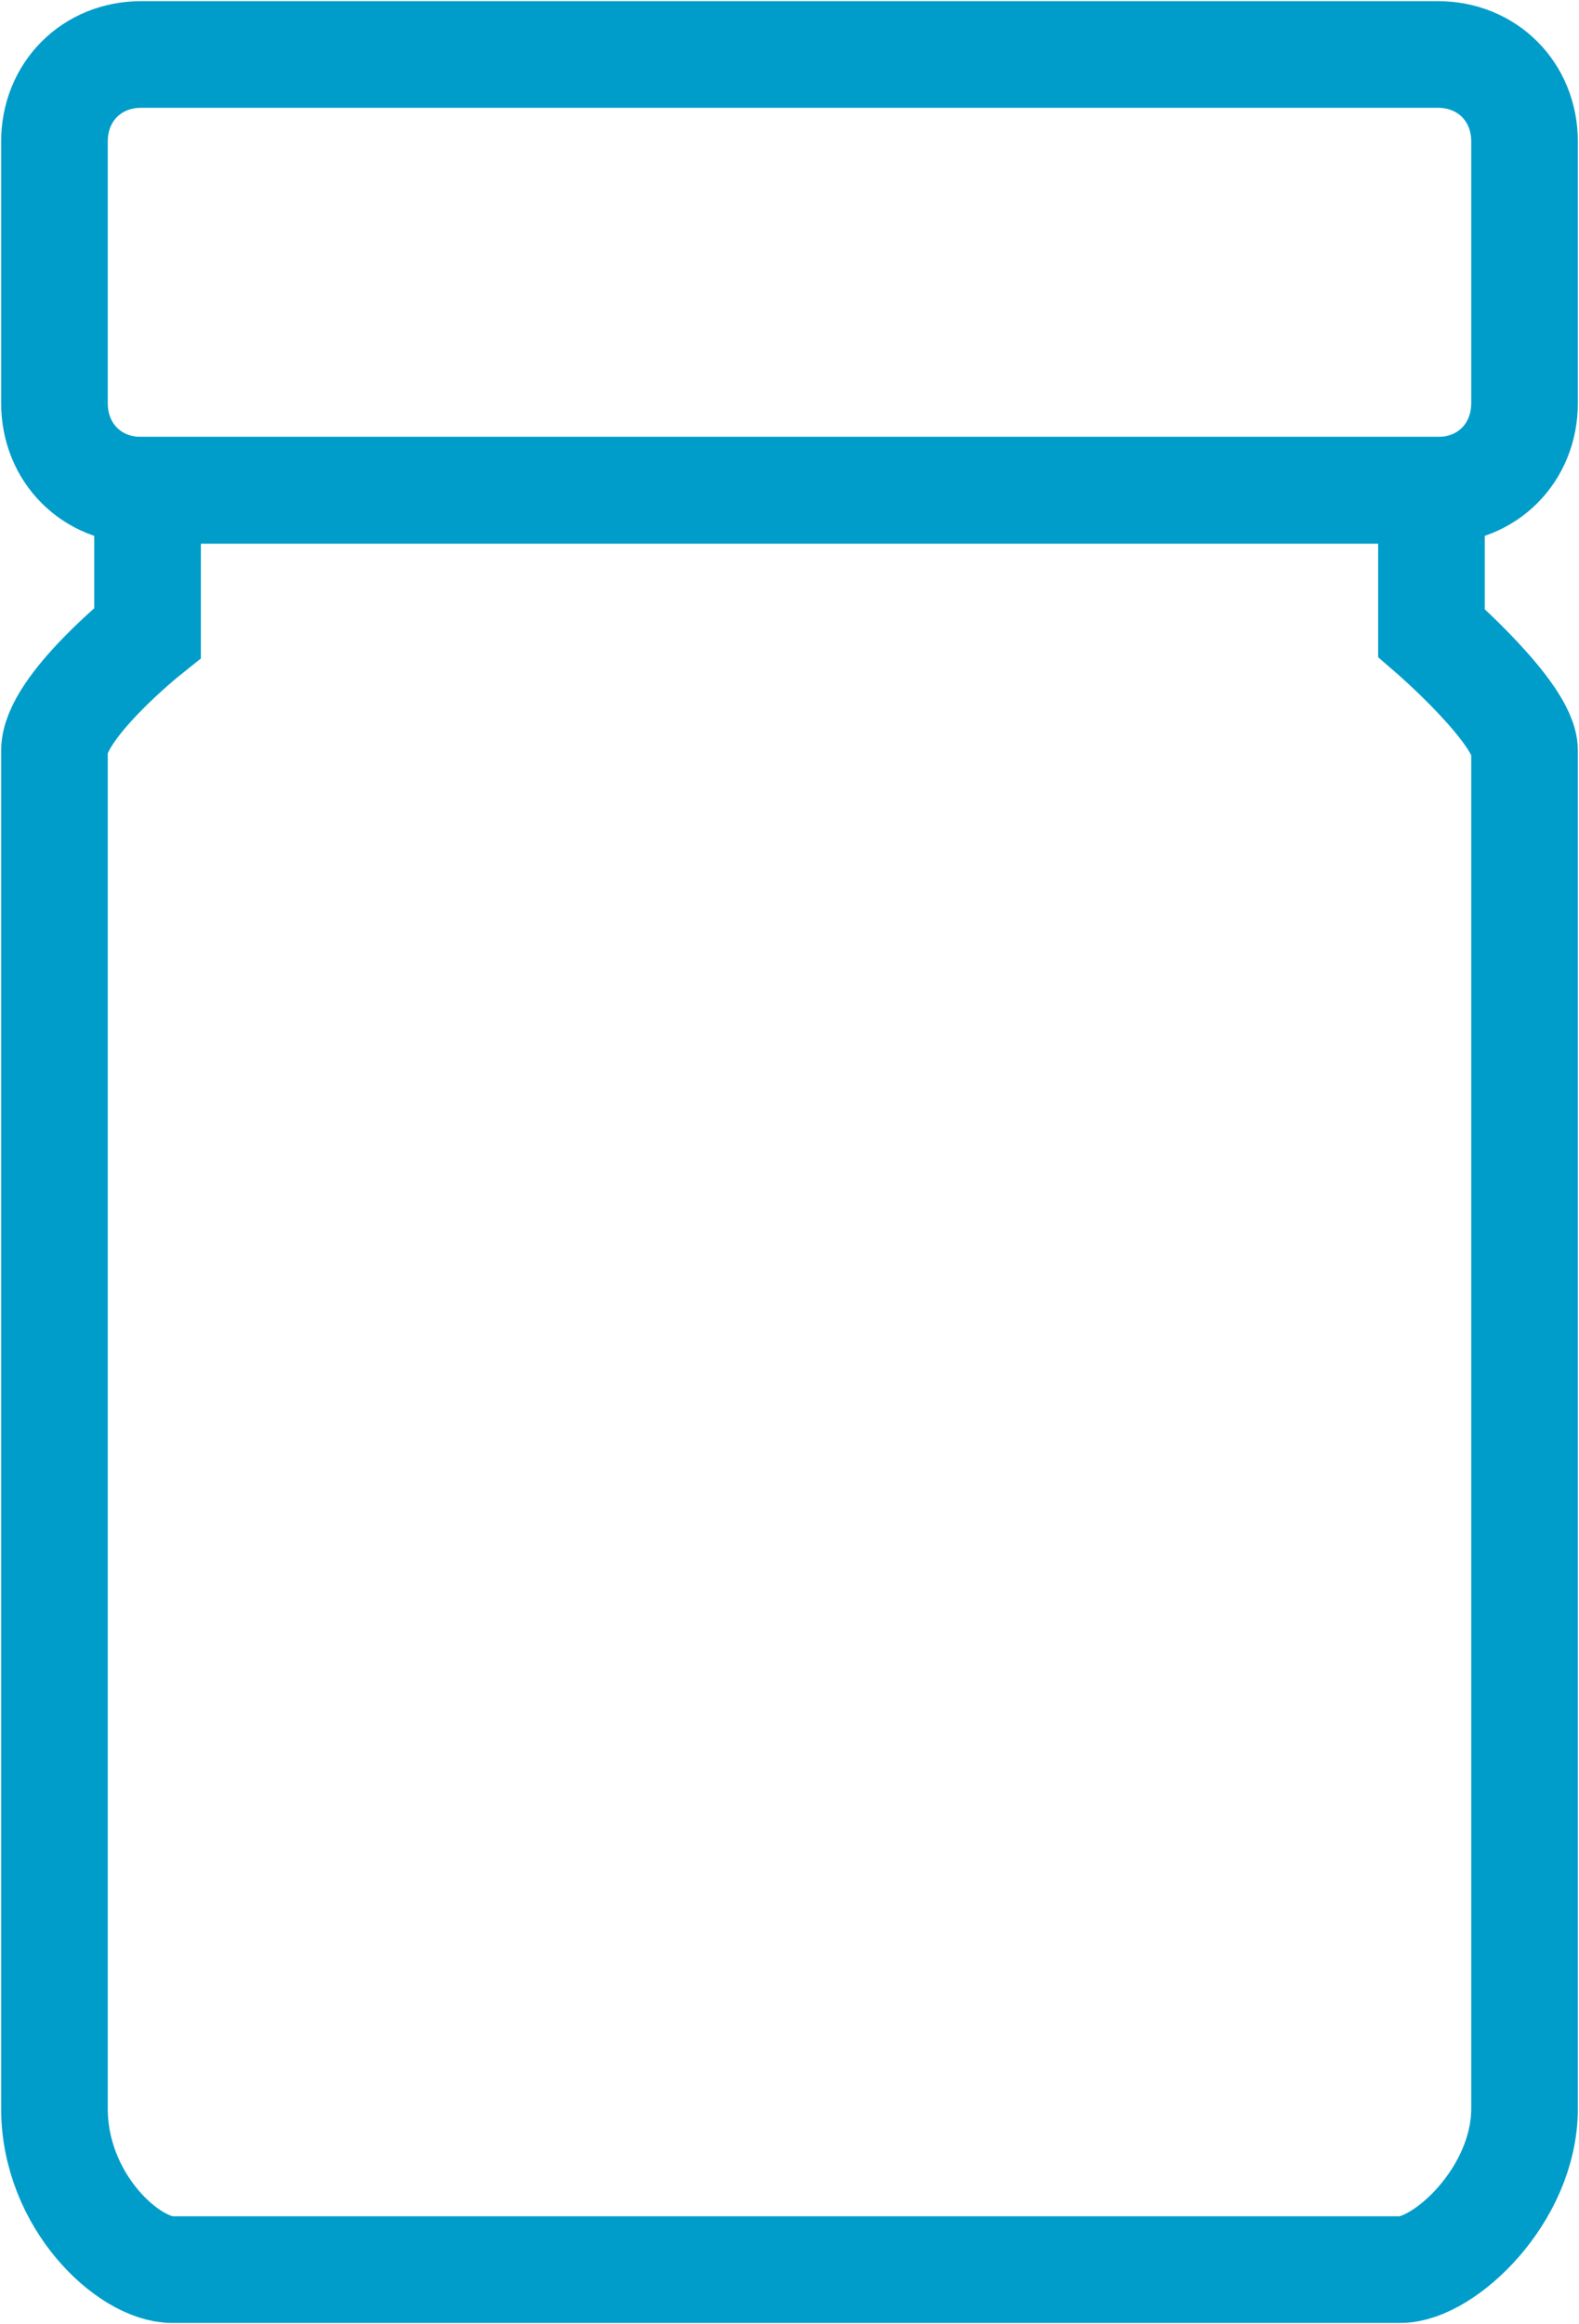
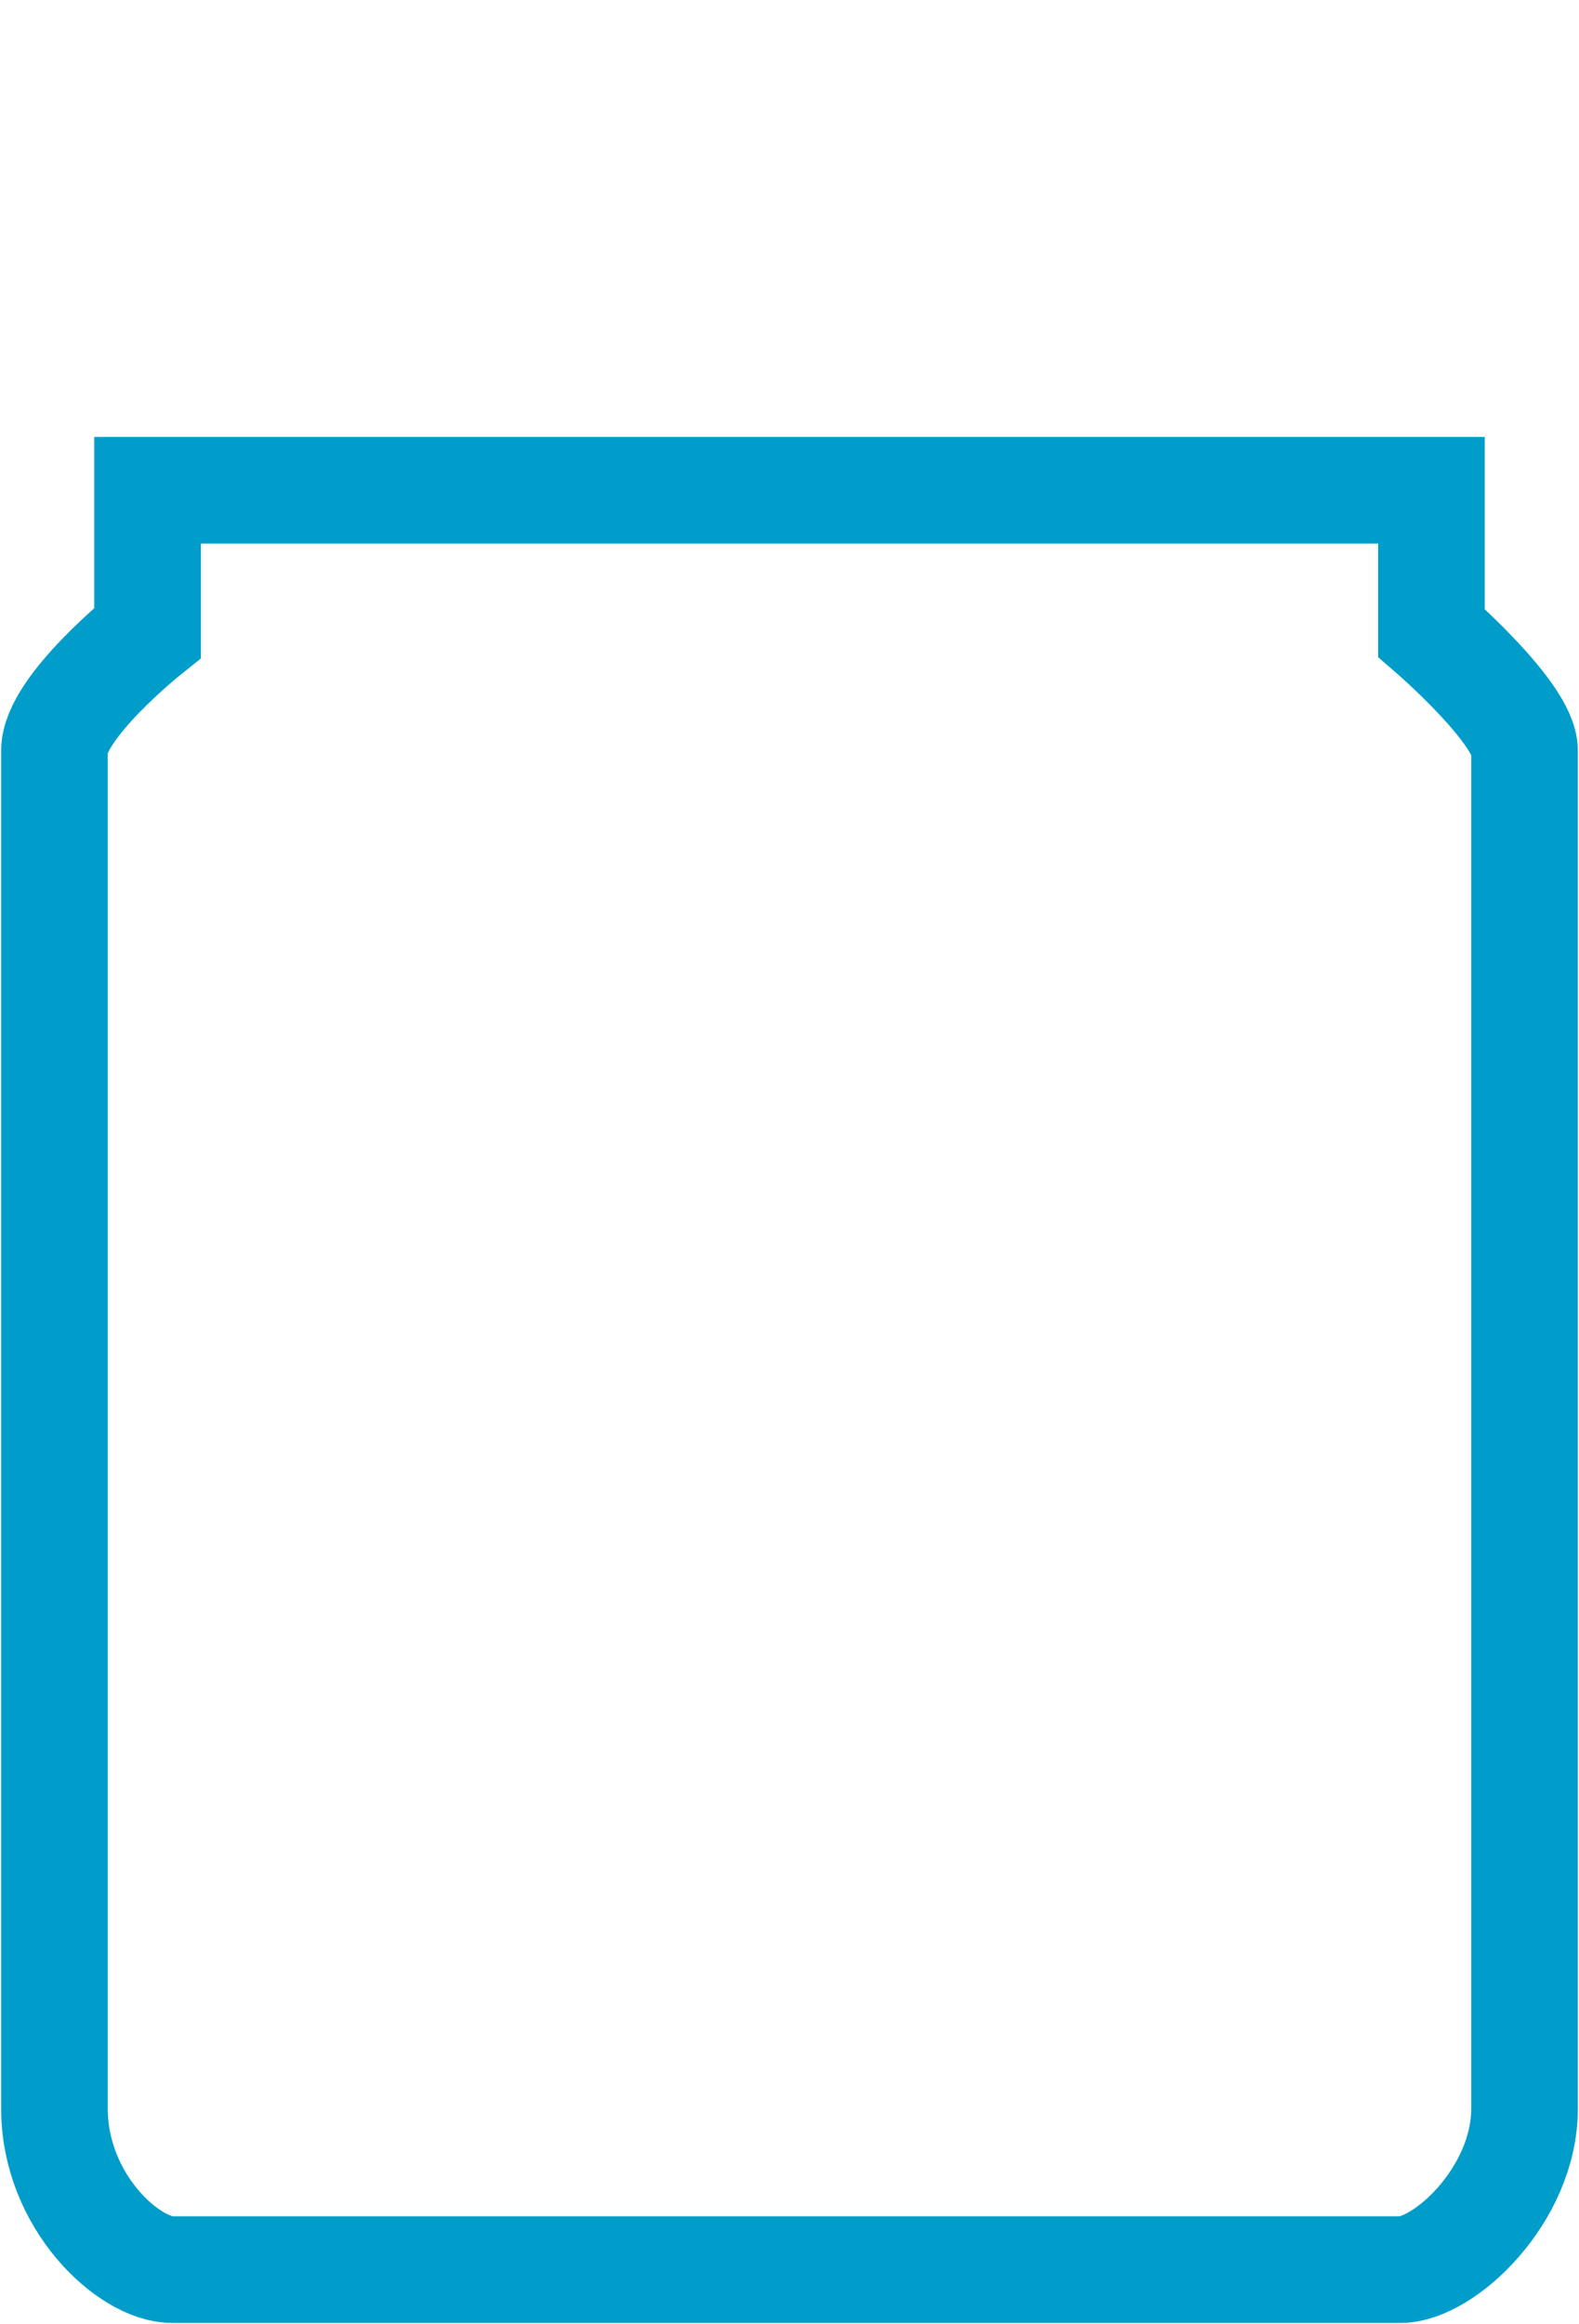
<svg xmlns="http://www.w3.org/2000/svg" width="87" height="128" xml:space="preserve" overflow="hidden">
  <g transform="translate(-2106 -185)">
    <path d="M2190 301.122 2190 226.342C2190 224.293 2184.87 219.854 2184.87 219.854L2184.87 212 2114.13 212C2114.13 213.707 2114.13 219.854 2114.13 219.854 2114.13 219.854 2109 223.951 2109 226.342L2109 301.122C2109 306.244 2113.1 310 2115.49 310L2183.16 310C2185.56 310 2190 305.903 2190 301.122Z" stroke="#009DCA" stroke-width="5.874" stroke-miterlimit="8" fill="none" fill-rule="evenodd" />
-     <path d="M2113.78 188C2111.05 188 2109 190.057 2109 192.8L2109 207.2C2109 209.943 2111.05 212 2113.78 212L2185.22 212C2187.95 212 2190 209.943 2190 207.2L2190 192.8C2190 190.057 2187.95 188 2185.22 188 2185.22 188 2113.78 188 2113.78 188Z" stroke="#009DCA" stroke-width="5.874" stroke-miterlimit="8" fill="none" fill-rule="evenodd" />
  </g>
</svg>